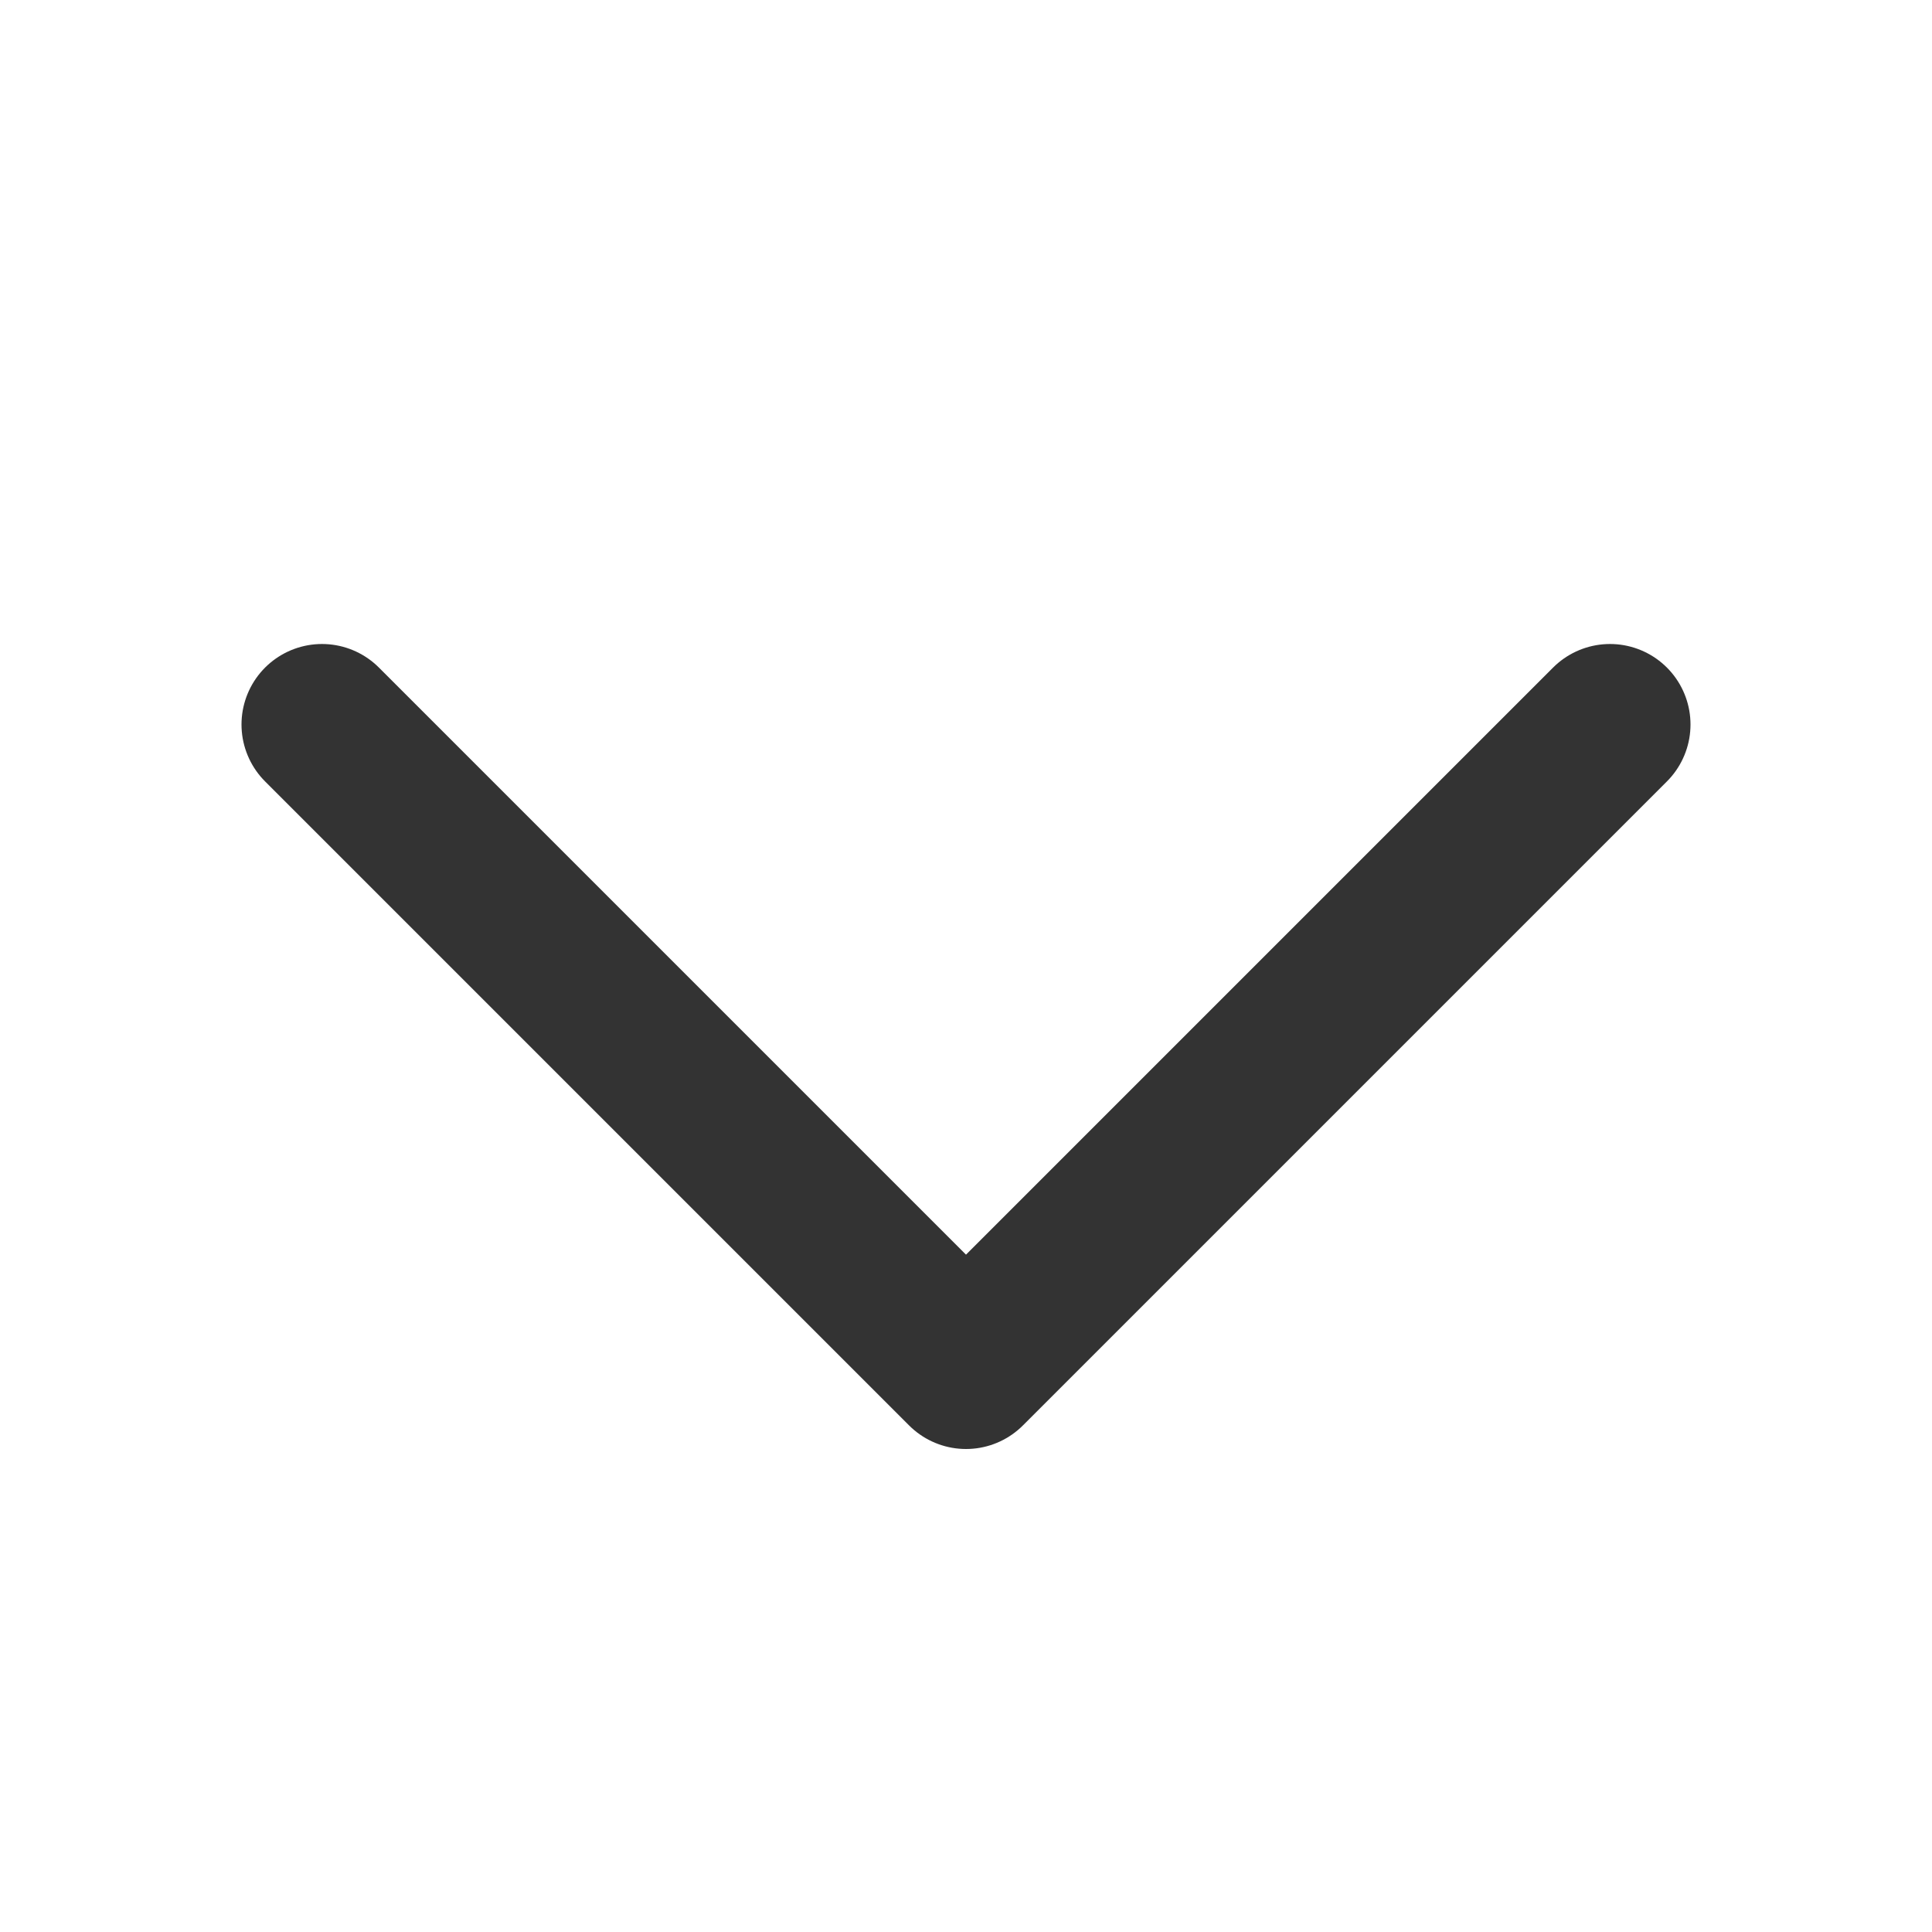
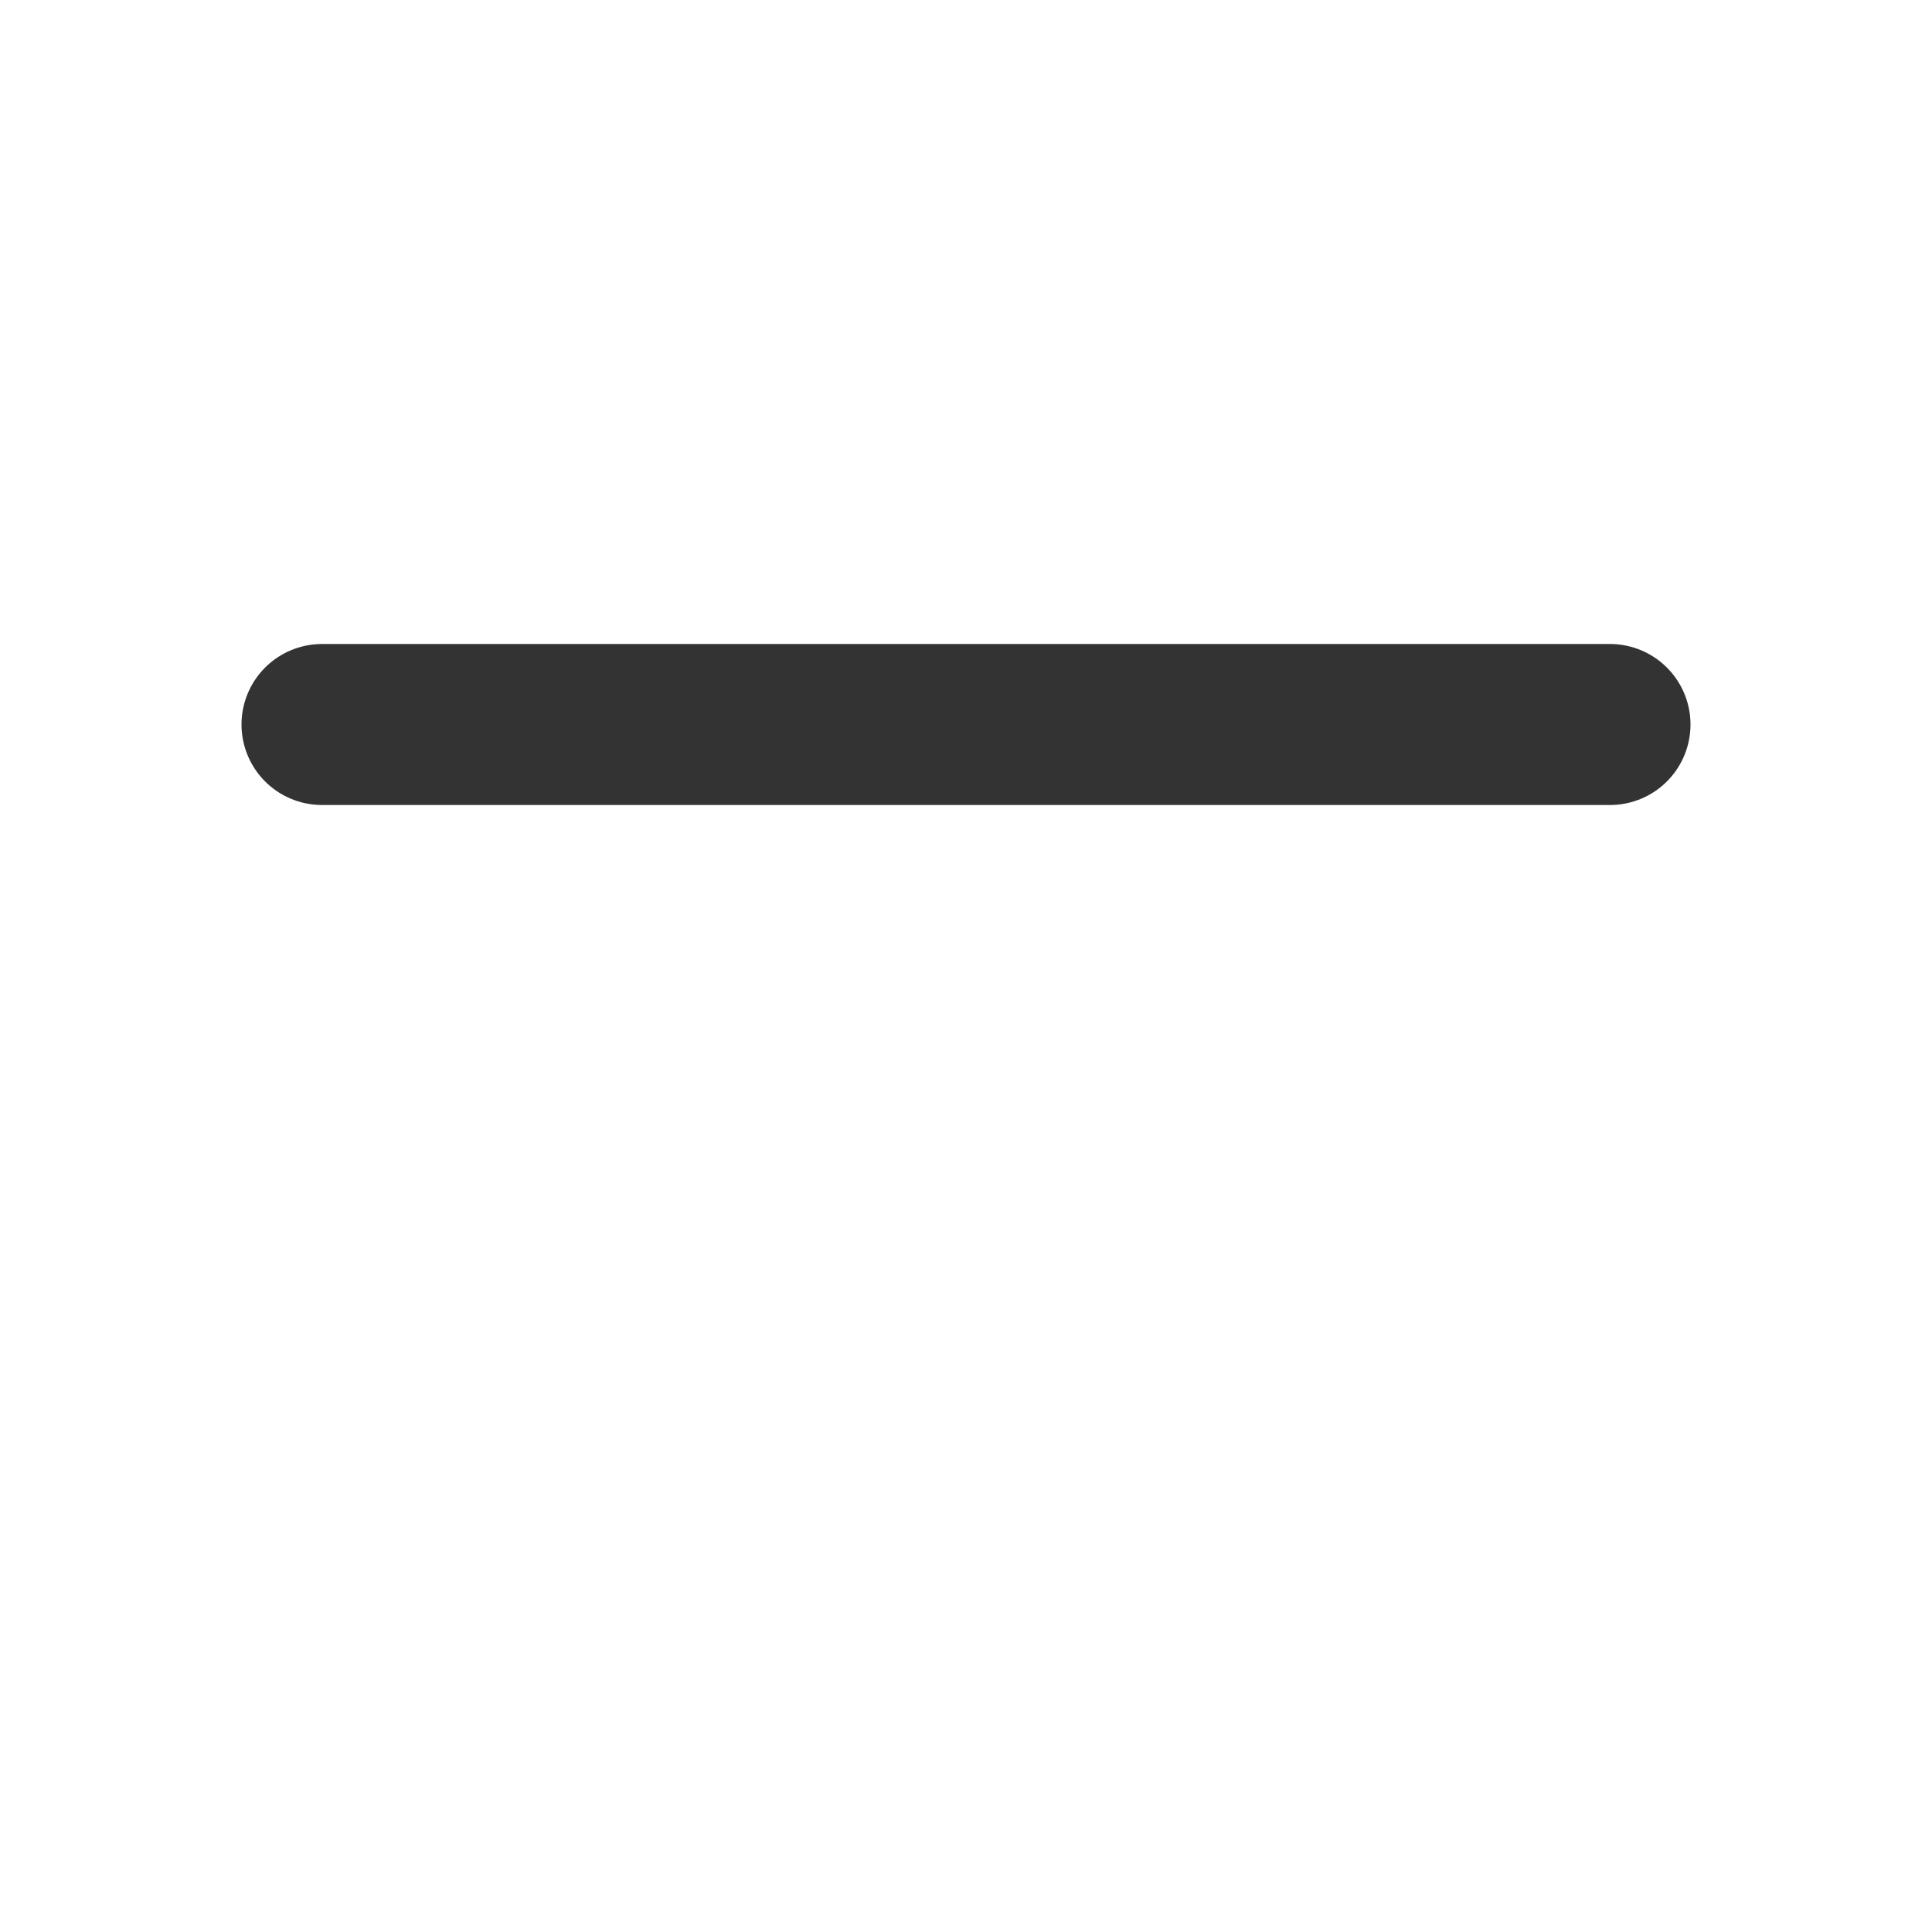
<svg xmlns="http://www.w3.org/2000/svg" width="24" height="24" viewBox="0 0 24 24" fill="none">
-   <path d="M4 9L12 17L20 9" stroke="#333333" stroke-width="2" stroke-linecap="round" stroke-linejoin="round" />
+   <path d="M4 9L20 9" stroke="#333333" stroke-width="2" stroke-linecap="round" stroke-linejoin="round" />
</svg>